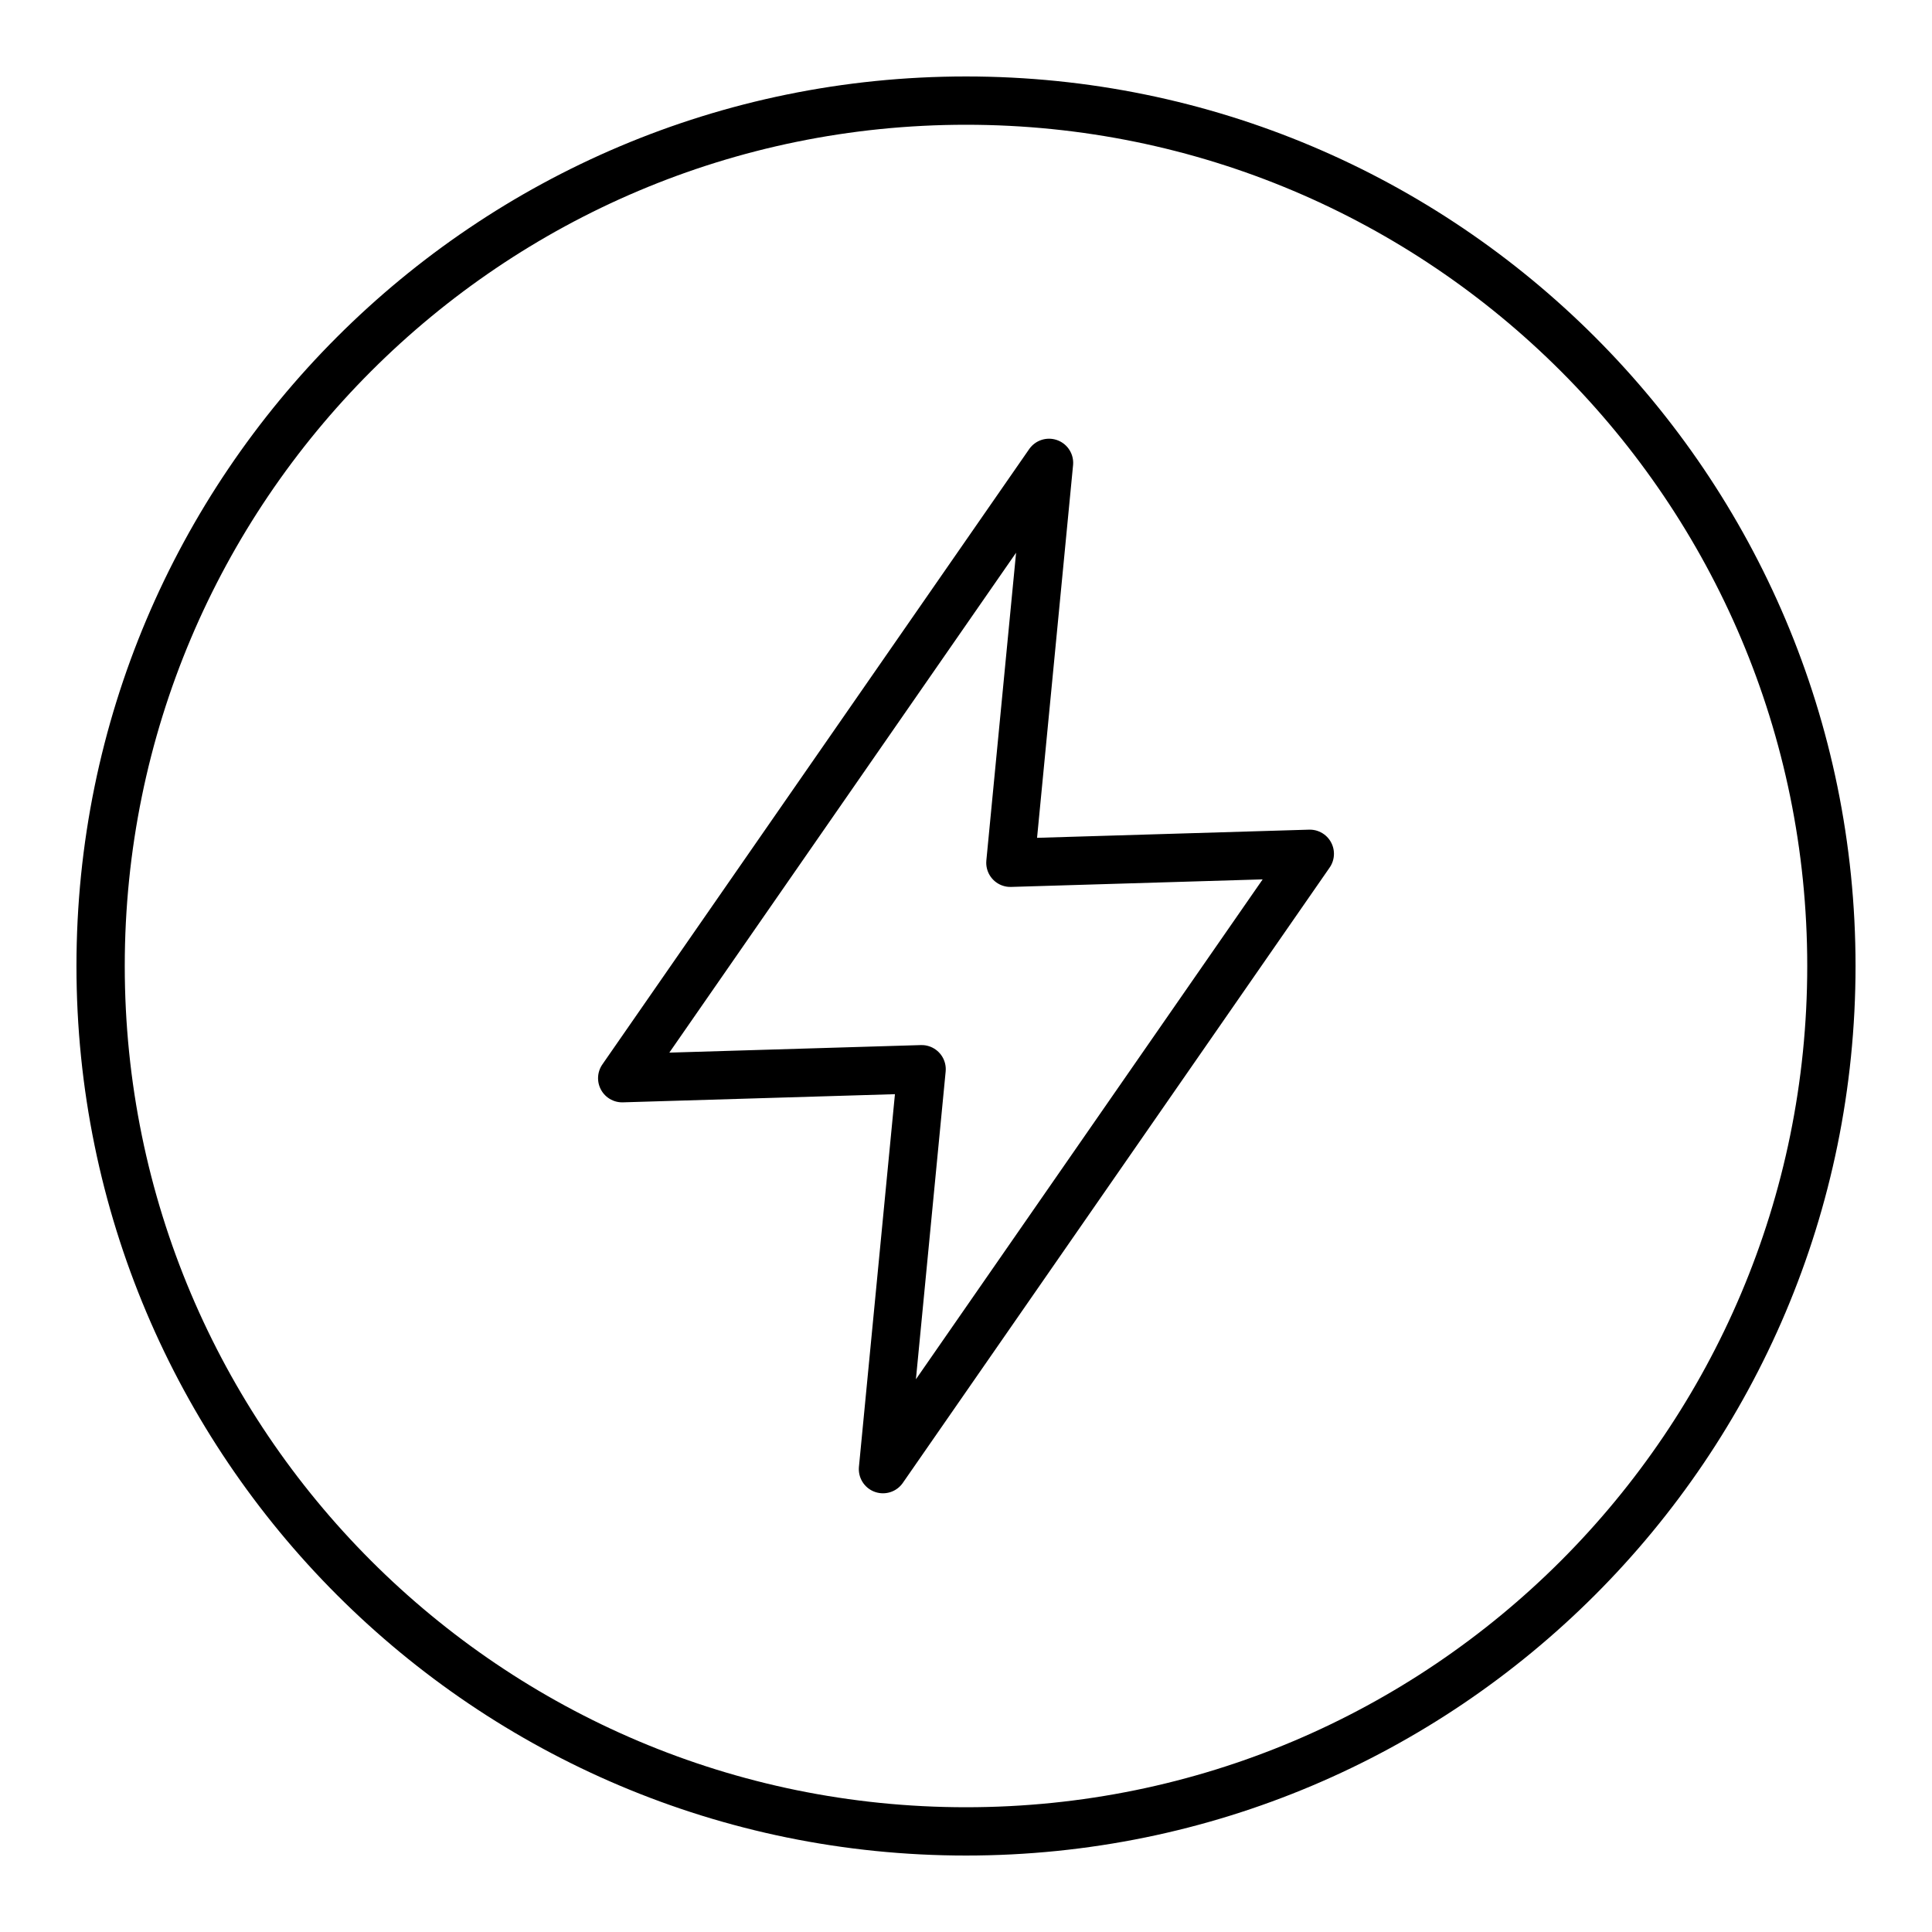
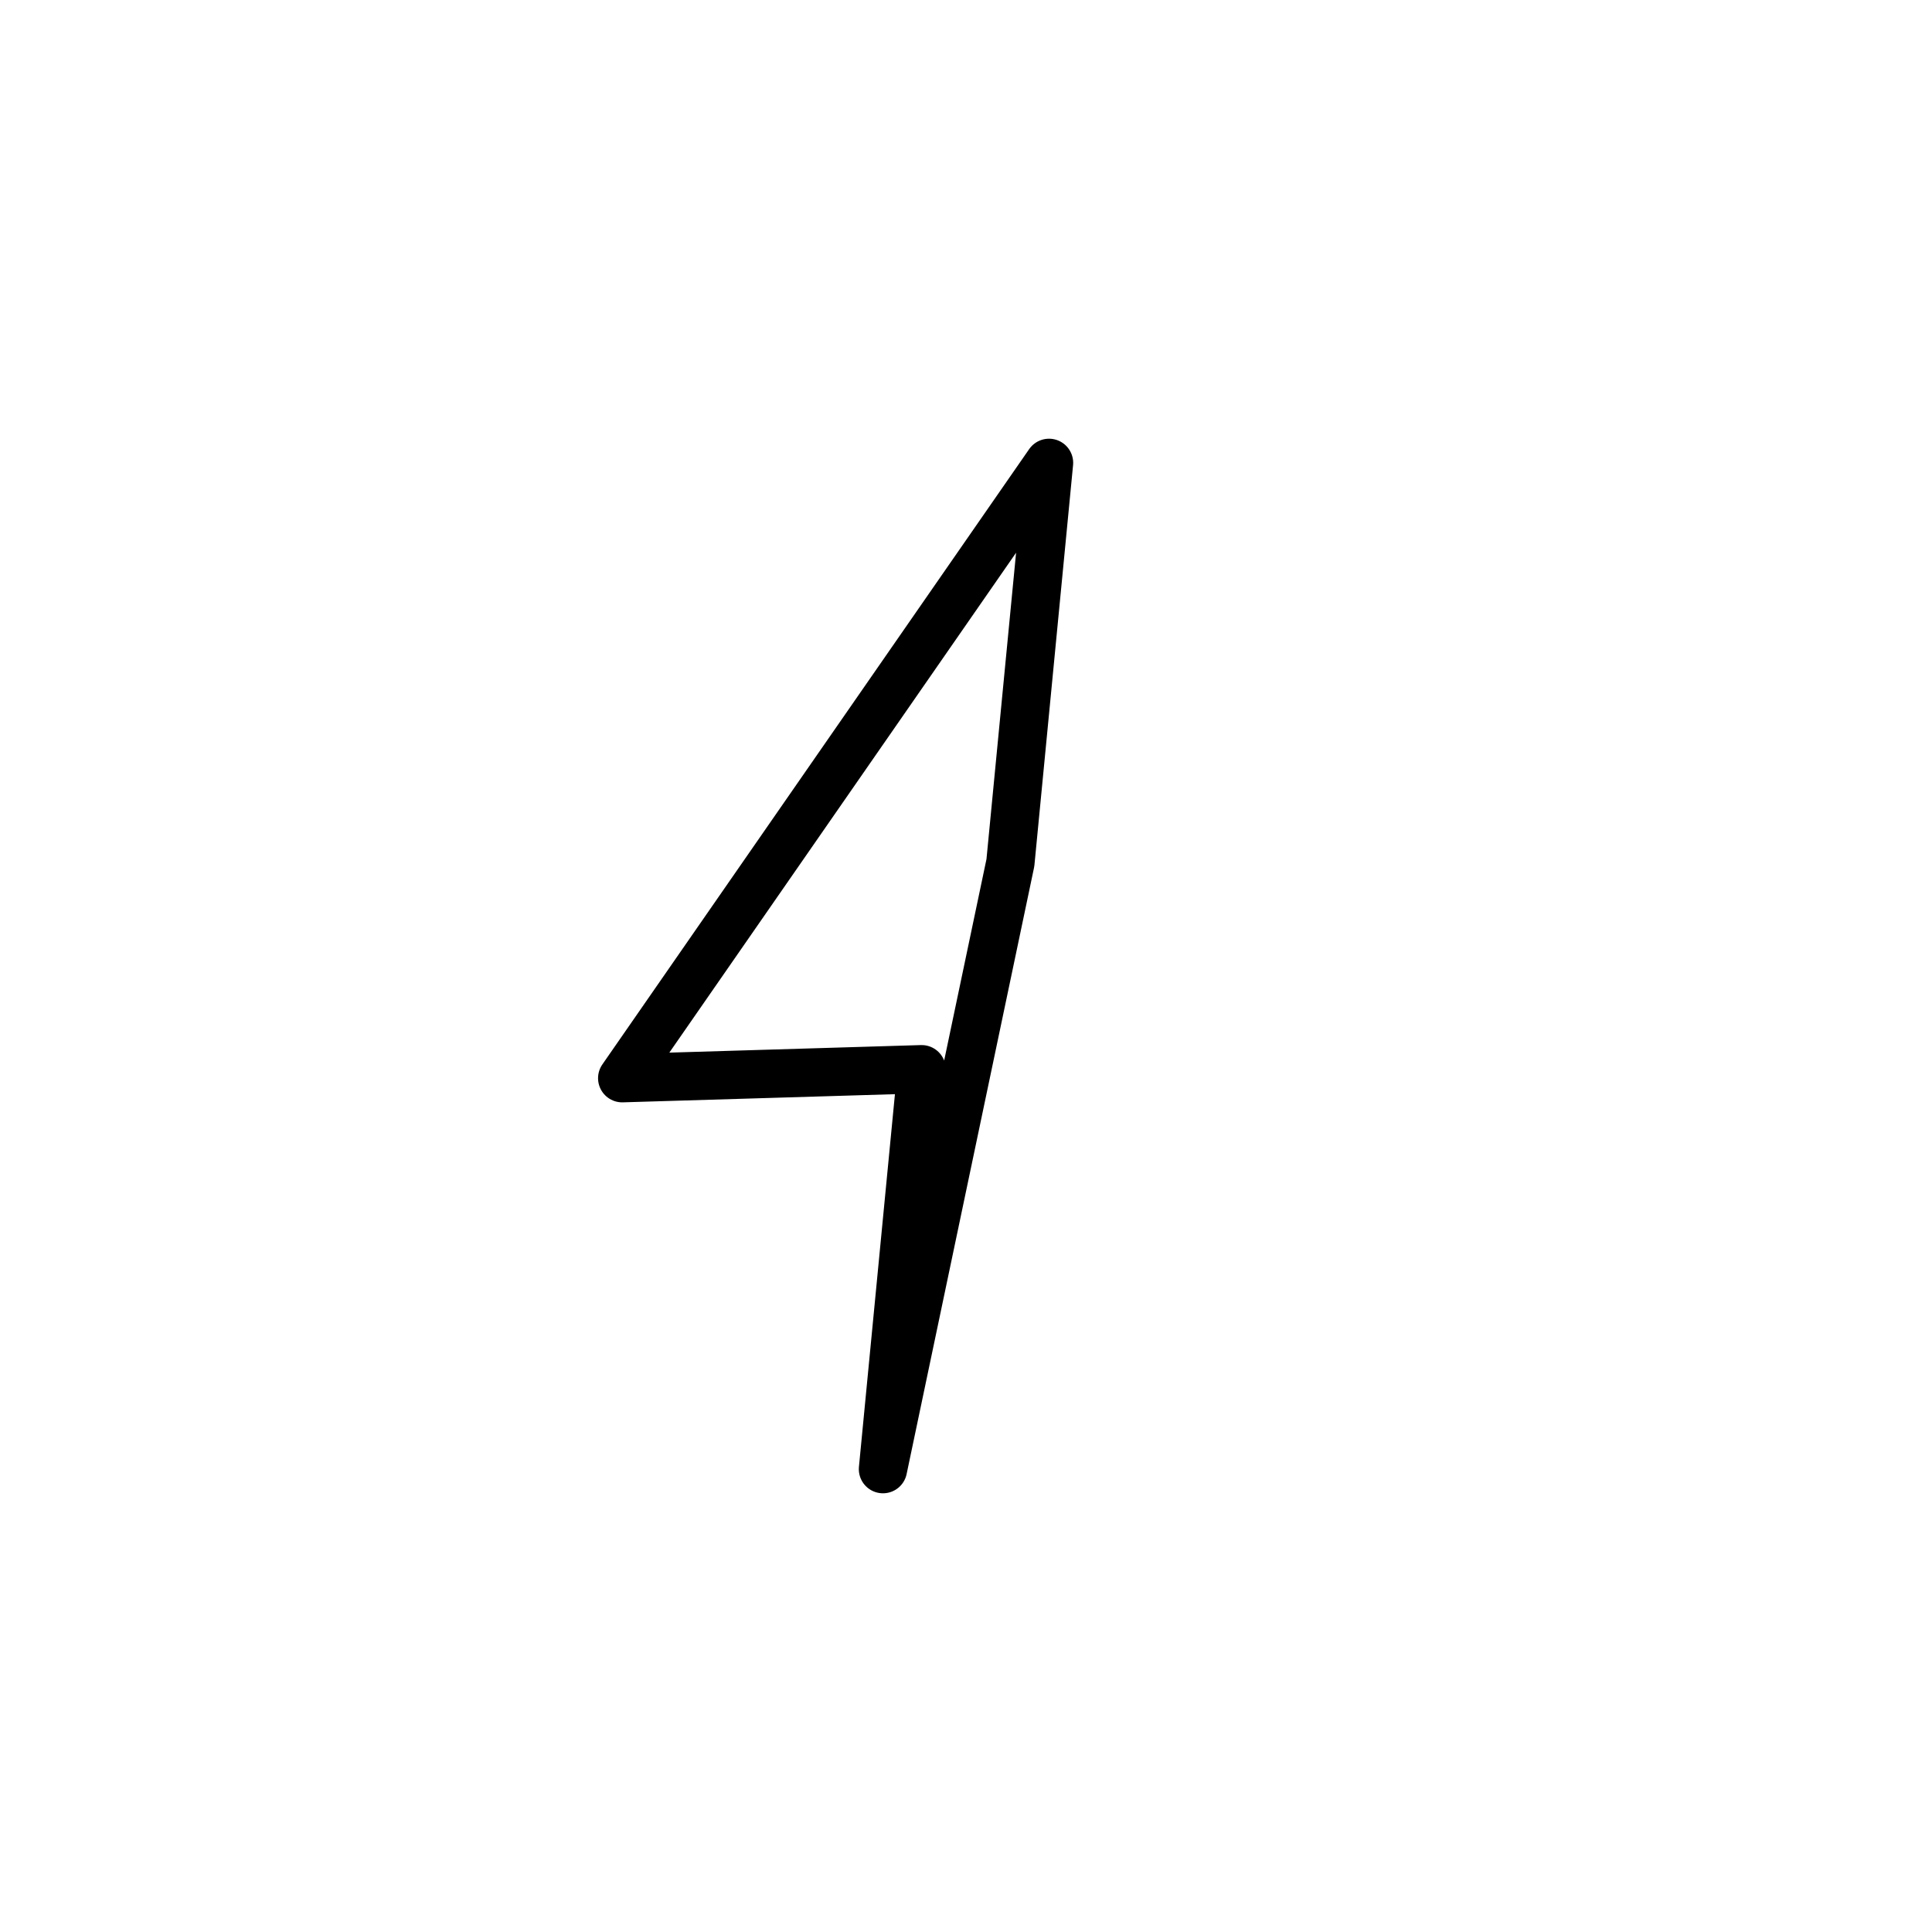
<svg xmlns="http://www.w3.org/2000/svg" width="40" height="40" viewBox="0 0 40 40" fill="none">
-   <path d="M21.719 9.583L12.882 22.323L19.081 22.137L18.281 30.417L27.118 17.677L20.919 17.863L21.719 9.583Z" stroke="black" stroke-linecap="round" stroke-linejoin="round" />
-   <path d="M20 37.917C29.895 37.917 37.917 29.895 37.917 20C37.917 10.105 29.895 2.083 20 2.083C10.105 2.083 2.083 10.105 2.083 20C2.083 29.895 10.105 37.917 20 37.917Z" stroke="black" stroke-linecap="round" stroke-linejoin="round" />
+   <path d="M21.719 9.583L12.882 22.323L19.081 22.137L18.281 30.417L20.919 17.863L21.719 9.583Z" stroke="black" stroke-linecap="round" stroke-linejoin="round" />
</svg>